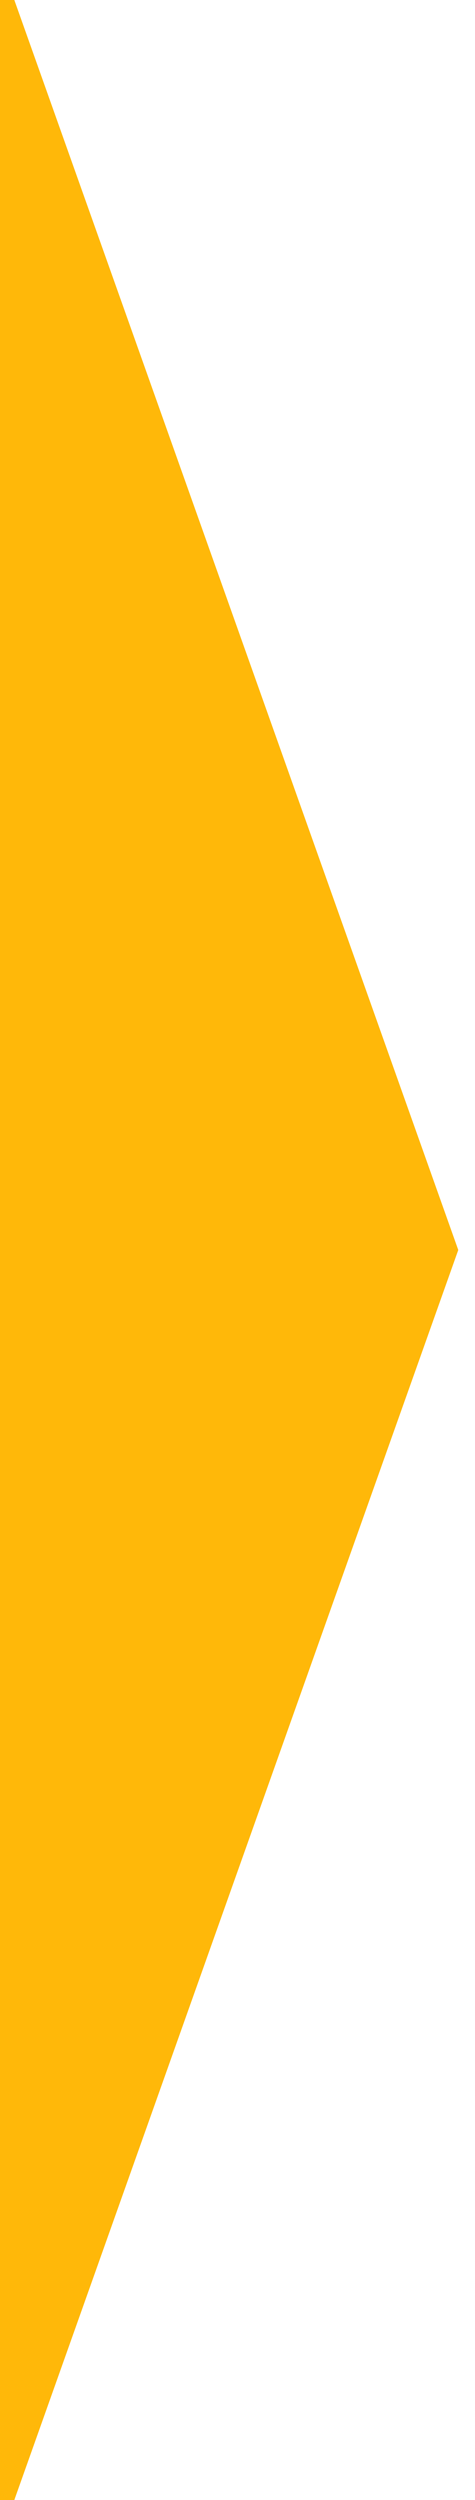
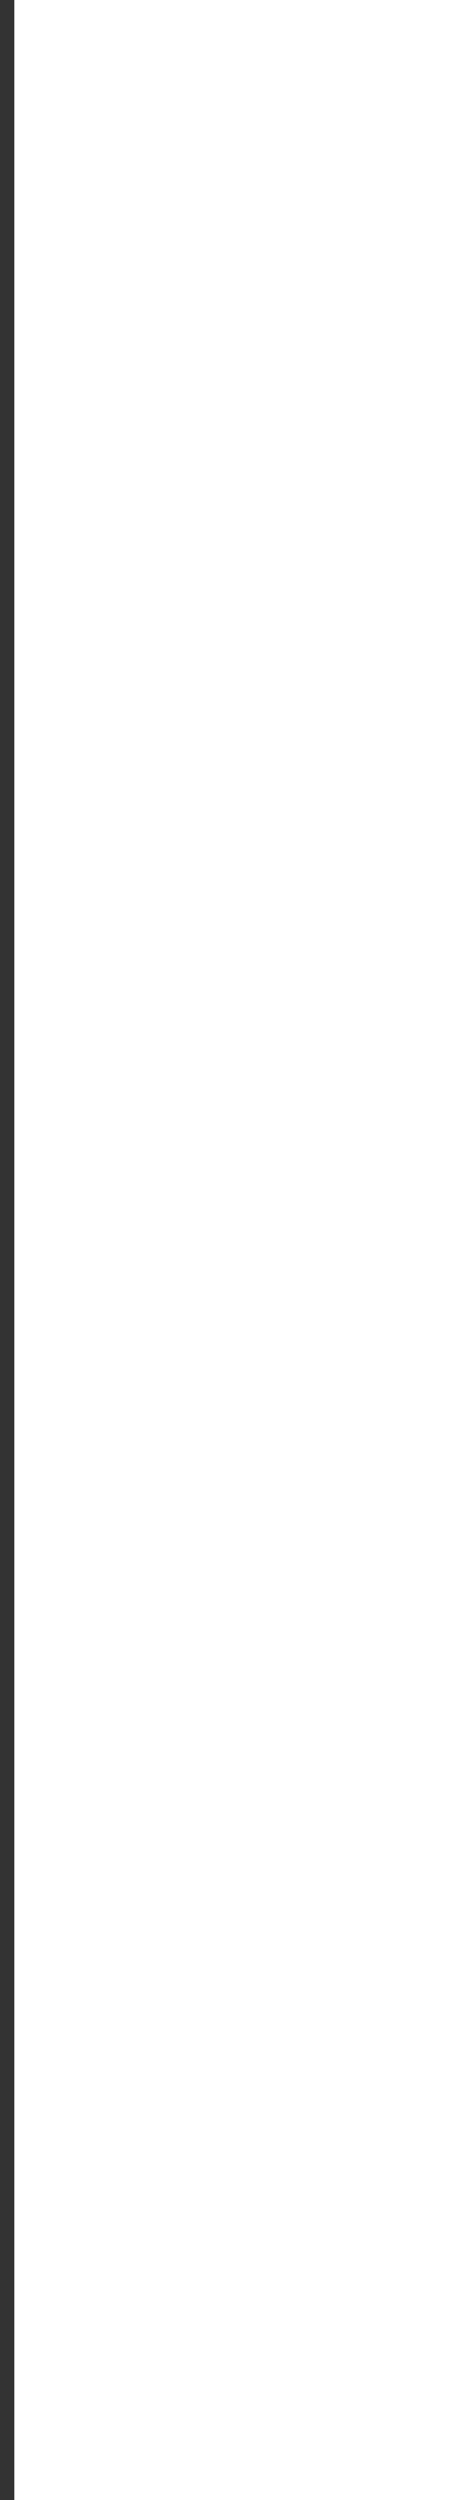
<svg xmlns="http://www.w3.org/2000/svg" version="1.1" id="Layer_1" x="0px" y="0px" viewBox="0 0 83 436.546" style="enable-background:new 0 0 83 436.546;" xml:space="preserve">
  <rect x="0" y="0" width="83" height="436.546" fill="#333333" stroke="none" />
  <style type="text/css">
	.st0{fill:#FFFFFF;}
	.st1{fill:#FFB809;}
</style>
  <rect x="2.503" class="st0" width="80.497" height="436.546" />
-   <polygon class="st1" points="2.503,436.546 80.076,218.273 2.503,0 0,0 0,436.546 " />
</svg>